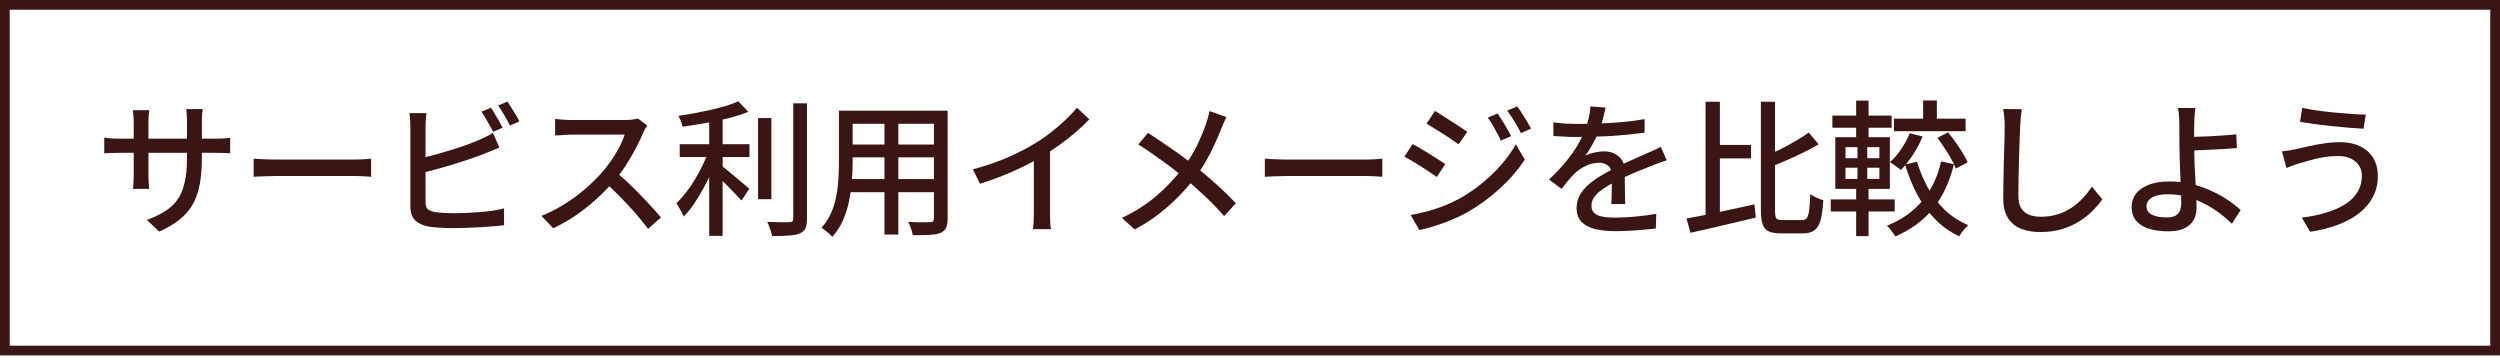
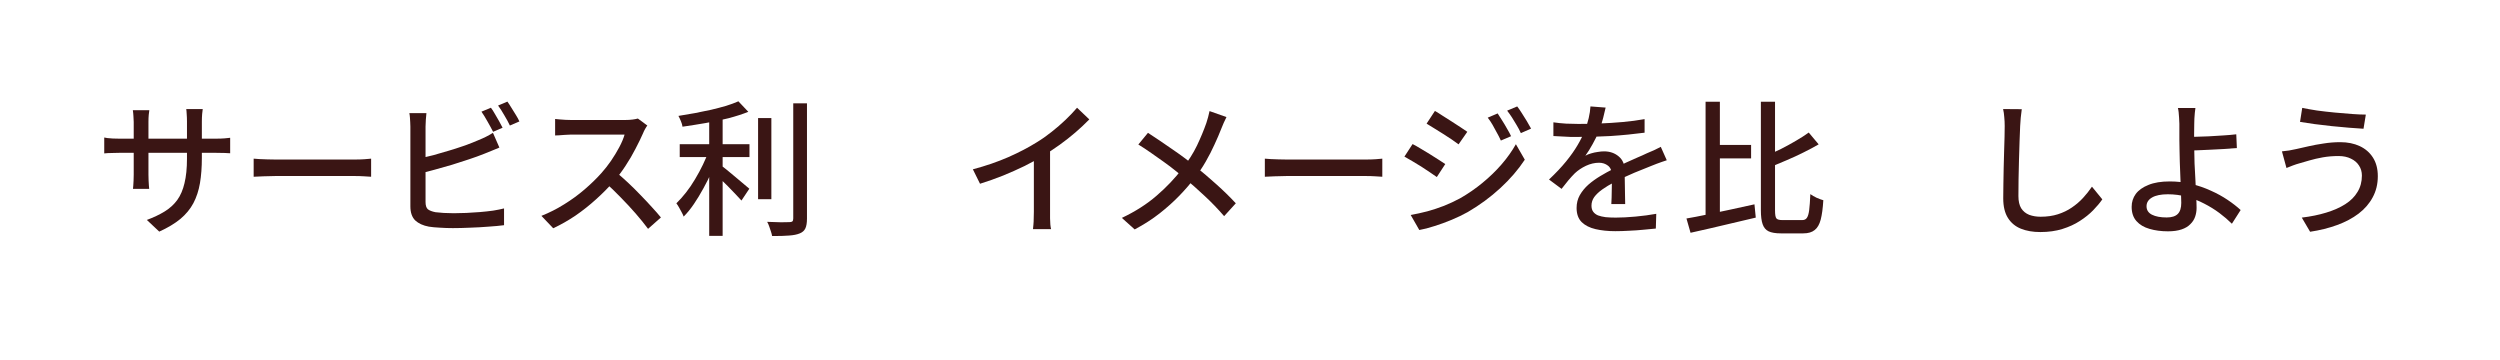
<svg xmlns="http://www.w3.org/2000/svg" width="257" height="37" viewBox="0 0 257 37" fill="none">
  <path d="M242.803 18.05C242.803 17.66 242.703 17.315 242.503 17.015C242.313 16.715 242.038 16.48 241.678 16.31C241.318 16.13 240.894 16.04 240.404 16.04C239.834 16.04 239.293 16.085 238.783 16.175C238.283 16.265 237.829 16.37 237.419 16.49C237.009 16.61 236.663 16.71 236.383 16.79C236.163 16.85 235.933 16.925 235.693 17.015C235.453 17.105 235.239 17.19 235.049 17.27L234.583 15.56C234.813 15.54 235.058 15.51 235.318 15.47C235.588 15.42 235.838 15.37 236.068 15.32C236.438 15.23 236.859 15.135 237.329 15.035C237.809 14.925 238.324 14.83 238.874 14.75C239.434 14.66 240.003 14.615 240.583 14.615C241.333 14.615 241.999 14.75 242.579 15.02C243.159 15.29 243.613 15.685 243.943 16.205C244.273 16.725 244.439 17.36 244.439 18.11C244.439 18.92 244.263 19.645 243.913 20.285C243.573 20.925 243.088 21.485 242.458 21.965C241.838 22.435 241.103 22.825 240.253 23.135C239.403 23.445 238.479 23.675 237.479 23.825L236.624 22.37C237.544 22.26 238.378 22.09 239.128 21.86C239.888 21.63 240.544 21.34 241.094 20.99C241.644 20.64 242.064 20.22 242.354 19.73C242.654 19.24 242.803 18.68 242.803 18.05ZM236.669 11.09C237.099 11.18 237.604 11.27 238.184 11.36C238.774 11.44 239.384 11.51 240.014 11.57C240.644 11.63 241.239 11.68 241.799 11.72C242.359 11.76 242.828 11.78 243.208 11.78L242.969 13.235C242.549 13.205 242.054 13.17 241.484 13.13C240.914 13.08 240.319 13.025 239.699 12.965C239.089 12.895 238.498 12.825 237.928 12.755C237.368 12.675 236.873 12.6 236.443 12.53L236.669 11.09Z" fill="#3A1514" />
  <path d="M225.689 11.105C225.669 11.236 225.649 11.396 225.629 11.585C225.619 11.765 225.604 11.96 225.584 12.171C225.574 12.37 225.569 12.556 225.569 12.726C225.559 13.066 225.554 13.466 225.554 13.925C225.564 14.386 225.569 14.855 225.569 15.335C225.569 15.745 225.579 16.23 225.599 16.791C225.629 17.34 225.659 17.91 225.689 18.5C225.719 19.081 225.744 19.625 225.764 20.136C225.794 20.636 225.809 21.046 225.809 21.366C225.809 21.686 225.759 21.991 225.659 22.28C225.559 22.57 225.394 22.826 225.164 23.046C224.944 23.276 224.644 23.456 224.264 23.585C223.884 23.715 223.419 23.78 222.869 23.78C222.169 23.78 221.534 23.695 220.964 23.526C220.404 23.366 219.959 23.101 219.629 22.73C219.299 22.36 219.134 21.87 219.134 21.261C219.134 20.77 219.274 20.331 219.554 19.941C219.844 19.55 220.279 19.241 220.859 19.011C221.439 18.77 222.169 18.651 223.049 18.651C223.809 18.651 224.544 18.735 225.254 18.905C225.964 19.076 226.634 19.305 227.264 19.596C227.894 19.875 228.469 20.191 228.989 20.541C229.509 20.89 229.959 21.241 230.339 21.59L229.439 23C229.069 22.631 228.644 22.265 228.164 21.905C227.684 21.546 227.159 21.221 226.589 20.93C226.019 20.631 225.419 20.395 224.789 20.226C224.159 20.055 223.514 19.971 222.854 19.971C222.154 19.971 221.614 20.081 221.234 20.3C220.854 20.52 220.664 20.82 220.664 21.201C220.664 21.59 220.849 21.881 221.219 22.07C221.599 22.261 222.104 22.355 222.734 22.355C223.254 22.355 223.634 22.235 223.874 21.995C224.114 21.756 224.234 21.375 224.234 20.855C224.234 20.596 224.224 20.235 224.204 19.776C224.184 19.305 224.164 18.8 224.144 18.261C224.124 17.71 224.104 17.18 224.084 16.671C224.064 16.151 224.054 15.706 224.054 15.335C224.054 15.036 224.049 14.726 224.039 14.405C224.039 14.085 224.039 13.78 224.039 13.491C224.039 13.191 224.039 12.935 224.039 12.726C224.029 12.505 224.019 12.296 224.009 12.095C223.999 11.886 223.984 11.695 223.964 11.525C223.944 11.355 223.919 11.216 223.889 11.105H225.689ZM224.744 14.06C224.984 14.06 225.309 14.06 225.719 14.06C226.129 14.05 226.574 14.036 227.054 14.015C227.544 13.986 228.034 13.956 228.524 13.925C229.024 13.896 229.479 13.855 229.889 13.806L229.949 15.216C229.539 15.255 229.084 15.29 228.584 15.32C228.084 15.351 227.589 15.376 227.099 15.396C226.619 15.415 226.169 15.435 225.749 15.456C225.339 15.466 225.009 15.47 224.759 15.47L224.744 14.06Z" fill="#3A1514" />
  <path d="M207.838 11.225C207.798 11.495 207.763 11.785 207.733 12.095C207.703 12.395 207.683 12.68 207.673 12.95C207.653 13.36 207.633 13.87 207.613 14.48C207.593 15.08 207.573 15.72 207.553 16.4C207.533 17.07 207.518 17.735 207.508 18.395C207.498 19.045 207.493 19.63 207.493 20.15C207.493 20.68 207.588 21.1 207.778 21.41C207.978 21.72 208.253 21.945 208.603 22.085C208.953 22.215 209.343 22.28 209.773 22.28C210.433 22.28 211.028 22.195 211.558 22.025C212.088 21.855 212.563 21.625 212.983 21.335C213.413 21.045 213.798 20.715 214.138 20.345C214.478 19.975 214.783 19.59 215.053 19.19L216.118 20.495C215.868 20.855 215.553 21.23 215.173 21.62C214.793 22.01 214.338 22.375 213.808 22.715C213.288 23.055 212.688 23.33 212.008 23.54C211.338 23.75 210.583 23.855 209.743 23.855C208.983 23.855 208.318 23.74 207.748 23.51C207.178 23.28 206.733 22.91 206.413 22.4C206.093 21.89 205.933 21.22 205.933 20.39C205.933 19.96 205.938 19.475 205.948 18.935C205.958 18.395 205.968 17.84 205.978 17.27C205.998 16.69 206.013 16.125 206.023 15.575C206.043 15.025 206.058 14.52 206.068 14.06C206.078 13.6 206.083 13.23 206.083 12.95C206.083 12.63 206.068 12.325 206.038 12.035C206.018 11.735 205.978 11.46 205.918 11.21L207.838 11.225Z" fill="#3A1514" />
-   <path d="M197.699 10.325H199.109V12.8H197.699V10.325ZM199.154 14.165L200.264 13.61C200.524 13.92 200.784 14.26 201.044 14.63C201.304 15 201.544 15.365 201.764 15.725C201.984 16.085 202.154 16.405 202.274 16.685L201.059 17.33C200.959 17.04 200.804 16.715 200.594 16.355C200.394 15.985 200.164 15.61 199.904 15.23C199.654 14.84 199.404 14.485 199.154 14.165ZM196.319 13.7L197.639 14.03C197.379 14.68 197.044 15.315 196.634 15.935C196.234 16.545 195.824 17.06 195.404 17.48C195.324 17.4 195.214 17.31 195.074 17.21C194.934 17.11 194.794 17.01 194.654 16.91C194.514 16.81 194.389 16.73 194.279 16.67C194.709 16.3 195.099 15.85 195.449 15.32C195.809 14.79 196.099 14.25 196.319 13.7ZM194.699 12.2H202.064V13.49H194.699V12.2ZM197.069 16.625C197.359 17.595 197.744 18.51 198.224 19.37C198.714 20.23 199.299 20.985 199.979 21.635C200.669 22.275 201.454 22.78 202.334 23.15C202.234 23.24 202.124 23.35 202.004 23.48C201.884 23.62 201.769 23.76 201.659 23.9C201.559 24.04 201.474 24.17 201.404 24.29C200.484 23.86 199.669 23.285 198.959 22.565C198.249 21.835 197.634 20.995 197.114 20.045C196.604 19.085 196.179 18.04 195.839 16.91L197.069 16.625ZM199.544 16.595L200.864 16.88C200.434 18.67 199.729 20.18 198.749 21.41C197.779 22.63 196.479 23.595 194.849 24.305C194.789 24.205 194.704 24.085 194.594 23.945C194.494 23.805 194.389 23.665 194.279 23.525C194.169 23.395 194.064 23.29 193.964 23.21C195.484 22.6 196.704 21.74 197.624 20.63C198.554 19.52 199.194 18.175 199.544 16.595ZM188.369 11.885H194.459V13.13H188.369V11.885ZM188.204 20.495H194.774V21.74H188.204V20.495ZM190.814 10.34H192.089V14.57H190.814V10.34ZM190.949 14.6H191.954V18.89H192.089V24.275H190.814V18.89H190.949V14.6ZM189.719 17.24V18.395H193.199V17.24H189.719ZM189.719 15.125V16.265H193.199V15.125H189.719ZM188.669 14.105H194.279V19.415H188.669V14.105Z" fill="#3A1514" />
  <path d="M176.173 14.9H180.013V16.28H176.173V14.9ZM175.333 10.46H176.803V22.655L175.333 23V10.46ZM173.368 22.46C173.968 22.36 174.648 22.23 175.408 22.07C176.178 21.91 176.983 21.74 177.823 21.56C178.673 21.37 179.518 21.185 180.358 21.005L180.493 22.37C179.713 22.55 178.928 22.735 178.138 22.925C177.348 23.115 176.583 23.295 175.843 23.465C175.103 23.635 174.418 23.79 173.788 23.93L173.368 22.46ZM185.938 13.625L186.958 14.84C186.478 15.12 185.953 15.4 185.383 15.68C184.823 15.96 184.248 16.225 183.658 16.475C183.068 16.725 182.498 16.965 181.948 17.195C181.898 17.025 181.823 16.83 181.723 16.61C181.633 16.39 181.538 16.205 181.438 16.055C181.978 15.835 182.523 15.59 183.073 15.32C183.623 15.04 184.143 14.755 184.633 14.465C185.133 14.175 185.568 13.895 185.938 13.625ZM181.018 10.46H182.473V21.635C182.473 22.055 182.518 22.325 182.608 22.445C182.698 22.565 182.908 22.625 183.238 22.625C183.308 22.625 183.433 22.625 183.613 22.625C183.803 22.625 184.008 22.625 184.228 22.625C184.448 22.625 184.653 22.625 184.843 22.625C185.033 22.625 185.173 22.625 185.263 22.625C185.483 22.625 185.643 22.55 185.743 22.4C185.853 22.25 185.933 21.985 185.983 21.605C186.033 21.215 186.073 20.665 186.103 19.955C186.283 20.085 186.498 20.21 186.748 20.33C186.998 20.44 187.228 20.525 187.438 20.585C187.388 21.415 187.298 22.08 187.168 22.58C187.038 23.07 186.833 23.425 186.553 23.645C186.273 23.875 185.883 23.99 185.383 23.99C185.313 23.99 185.198 23.99 185.038 23.99C184.888 23.99 184.713 23.99 184.513 23.99C184.313 23.99 184.113 23.99 183.913 23.99C183.713 23.99 183.538 23.99 183.388 23.99C183.238 23.99 183.128 23.99 183.058 23.99C182.528 23.99 182.113 23.92 181.813 23.78C181.523 23.64 181.318 23.395 181.198 23.045C181.078 22.705 181.018 22.23 181.018 21.62V10.46Z" fill="#3A1514" />
  <path d="M165.059 11.06C164.999 11.35 164.914 11.705 164.804 12.125C164.704 12.535 164.554 13 164.354 13.52C164.184 13.94 163.974 14.37 163.724 14.81C163.484 15.25 163.234 15.65 162.974 16.01C163.144 15.91 163.339 15.83 163.559 15.77C163.789 15.7 164.019 15.65 164.249 15.62C164.489 15.58 164.704 15.56 164.894 15.56C165.494 15.56 165.999 15.735 166.409 16.085C166.819 16.425 167.024 16.92 167.024 17.57C167.024 17.77 167.024 18.015 167.024 18.305C167.024 18.595 167.029 18.9 167.039 19.22C167.049 19.54 167.054 19.855 167.054 20.165C167.064 20.475 167.069 20.745 167.069 20.975H165.644C165.654 20.785 165.664 20.565 165.674 20.315C165.684 20.055 165.689 19.785 165.689 19.505C165.699 19.225 165.704 18.955 165.704 18.695C165.704 18.435 165.704 18.205 165.704 18.005C165.694 17.555 165.559 17.23 165.299 17.03C165.039 16.83 164.734 16.73 164.384 16.73C163.934 16.73 163.484 16.835 163.034 17.045C162.594 17.255 162.214 17.51 161.894 17.81C161.684 18.02 161.464 18.26 161.234 18.53C161.014 18.8 160.779 19.095 160.529 19.415L159.239 18.455C159.929 17.805 160.514 17.185 160.994 16.595C161.474 16.005 161.869 15.445 162.179 14.915C162.499 14.375 162.749 13.865 162.929 13.385C163.089 12.975 163.219 12.56 163.319 12.14C163.419 11.71 163.479 11.31 163.499 10.94L165.059 11.06ZM159.689 12.575C160.089 12.635 160.529 12.68 161.009 12.71C161.489 12.73 161.909 12.74 162.269 12.74C162.939 12.74 163.664 12.725 164.444 12.695C165.224 12.665 166.009 12.615 166.799 12.545C167.599 12.475 168.354 12.375 169.064 12.245V13.64C168.534 13.71 167.969 13.775 167.369 13.835C166.769 13.895 166.159 13.945 165.539 13.985C164.919 14.015 164.324 14.04 163.754 14.06C163.184 14.07 162.664 14.075 162.194 14.075C161.984 14.075 161.734 14.075 161.444 14.075C161.164 14.065 160.869 14.05 160.559 14.03C160.259 14.01 159.969 13.995 159.689 13.985V12.575ZM171.344 16.475C171.204 16.525 171.039 16.58 170.849 16.64C170.669 16.7 170.489 16.765 170.309 16.835C170.129 16.905 169.964 16.97 169.814 17.03C169.304 17.23 168.709 17.47 168.029 17.75C167.359 18.03 166.669 18.355 165.959 18.725C165.479 18.975 165.064 19.225 164.714 19.475C164.364 19.725 164.089 19.985 163.889 20.255C163.699 20.525 163.604 20.82 163.604 21.14C163.604 21.4 163.664 21.61 163.784 21.77C163.904 21.93 164.069 22.055 164.279 22.145C164.499 22.225 164.759 22.285 165.059 22.325C165.369 22.355 165.714 22.37 166.094 22.37C166.694 22.37 167.374 22.335 168.134 22.265C168.894 22.195 169.604 22.1 170.264 21.98L170.219 23.495C169.859 23.535 169.439 23.575 168.959 23.615C168.479 23.665 167.984 23.7 167.474 23.72C166.974 23.75 166.499 23.765 166.049 23.765C165.299 23.765 164.624 23.695 164.024 23.555C163.424 23.415 162.949 23.175 162.599 22.835C162.249 22.485 162.074 22 162.074 21.38C162.074 20.89 162.184 20.45 162.404 20.06C162.634 19.66 162.929 19.3 163.289 18.98C163.659 18.66 164.069 18.365 164.519 18.095C164.969 17.825 165.414 17.58 165.854 17.36C166.324 17.11 166.759 16.895 167.159 16.715C167.569 16.525 167.949 16.355 168.299 16.205C168.659 16.055 168.994 15.905 169.304 15.755C169.564 15.645 169.809 15.54 170.039 15.44C170.269 15.33 170.499 15.215 170.729 15.095L171.344 16.475Z" fill="#3A1514" />
  <path d="M153.959 11.66C154.089 11.85 154.239 12.085 154.409 12.365C154.589 12.645 154.759 12.93 154.919 13.22C155.089 13.5 155.229 13.76 155.339 14L154.289 14.45C154.159 14.16 154.019 13.885 153.869 13.625C153.729 13.355 153.584 13.09 153.434 12.83C153.284 12.57 153.119 12.325 152.939 12.095L153.959 11.66ZM155.969 10.94C156.109 11.12 156.264 11.345 156.434 11.615C156.614 11.885 156.789 12.165 156.959 12.455C157.129 12.735 157.274 12.99 157.394 13.22L156.344 13.685C156.214 13.395 156.069 13.12 155.909 12.86C155.759 12.6 155.604 12.345 155.444 12.095C155.284 11.845 155.114 11.605 154.934 11.375L155.969 10.94ZM147.509 11.405C147.739 11.535 148.004 11.7 148.304 11.9C148.614 12.09 148.929 12.29 149.249 12.5C149.569 12.7 149.869 12.895 150.149 13.085C150.429 13.265 150.659 13.42 150.839 13.55L149.939 14.84C149.759 14.7 149.529 14.535 149.249 14.345C148.969 14.155 148.669 13.96 148.349 13.76C148.039 13.56 147.734 13.37 147.434 13.19C147.144 13 146.884 12.84 146.654 12.71L147.509 11.405ZM145.019 22.1C145.579 22 146.149 21.875 146.729 21.725C147.309 21.565 147.884 21.375 148.454 21.155C149.024 20.925 149.569 20.67 150.089 20.39C150.929 19.91 151.704 19.375 152.414 18.785C153.134 18.195 153.784 17.565 154.364 16.895C154.944 16.225 155.434 15.535 155.834 14.825L156.749 16.415C156.079 17.435 155.239 18.41 154.229 19.34C153.219 20.27 152.104 21.09 150.884 21.8C150.384 22.08 149.834 22.345 149.234 22.595C148.634 22.845 148.044 23.06 147.464 23.24C146.884 23.43 146.364 23.565 145.904 23.645L145.019 22.1ZM145.214 14.81C145.454 14.93 145.729 15.085 146.039 15.275C146.349 15.455 146.664 15.645 146.984 15.845C147.304 16.045 147.604 16.235 147.884 16.415C148.164 16.595 148.394 16.745 148.574 16.865L147.704 18.2C147.504 18.06 147.264 17.895 146.984 17.705C146.704 17.515 146.409 17.32 146.099 17.12C145.789 16.92 145.484 16.735 145.184 16.565C144.884 16.385 144.614 16.23 144.374 16.1L145.214 14.81Z" fill="#3A1514" />
  <path d="M130.026 16.31C130.196 16.32 130.401 16.335 130.641 16.355C130.891 16.365 131.156 16.375 131.436 16.385C131.726 16.395 132.001 16.4 132.261 16.4C132.461 16.4 132.736 16.4 133.086 16.4C133.436 16.4 133.831 16.4 134.271 16.4C134.721 16.4 135.191 16.4 135.681 16.4C136.171 16.4 136.656 16.4 137.136 16.4C137.626 16.4 138.086 16.4 138.516 16.4C138.946 16.4 139.326 16.4 139.656 16.4C139.986 16.4 140.241 16.4 140.421 16.4C140.781 16.4 141.106 16.39 141.396 16.37C141.686 16.34 141.921 16.32 142.101 16.31V18.17C141.931 18.16 141.691 18.145 141.381 18.125C141.071 18.105 140.751 18.095 140.421 18.095C140.251 18.095 139.996 18.095 139.656 18.095C139.326 18.095 138.946 18.095 138.516 18.095C138.086 18.095 137.626 18.095 137.136 18.095C136.656 18.095 136.171 18.095 135.681 18.095C135.191 18.095 134.721 18.095 134.271 18.095C133.831 18.095 133.436 18.095 133.086 18.095C132.736 18.095 132.461 18.095 132.261 18.095C131.851 18.095 131.441 18.105 131.031 18.125C130.621 18.135 130.286 18.15 130.026 18.17V16.31Z" fill="#3A1514" />
  <path d="M126.081 12.035C126.001 12.185 125.906 12.385 125.796 12.635C125.686 12.875 125.601 13.08 125.541 13.25C125.351 13.74 125.121 14.275 124.851 14.855C124.591 15.435 124.291 16.02 123.951 16.61C123.621 17.19 123.246 17.745 122.826 18.275C122.366 18.885 121.836 19.5 121.236 20.12C120.636 20.74 119.961 21.345 119.211 21.935C118.461 22.525 117.606 23.075 116.646 23.585L115.326 22.4C116.716 21.74 117.906 20.98 118.896 20.12C119.896 19.26 120.781 18.33 121.551 17.33C122.171 16.54 122.671 15.75 123.051 14.96C123.431 14.16 123.751 13.39 124.011 12.65C124.071 12.48 124.131 12.28 124.191 12.05C124.251 11.81 124.301 11.6 124.341 11.42L126.081 12.035ZM118.011 13.655C118.391 13.895 118.791 14.16 119.211 14.45C119.641 14.74 120.071 15.035 120.501 15.335C120.941 15.635 121.356 15.93 121.746 16.22C122.136 16.51 122.476 16.775 122.766 17.015C123.546 17.635 124.301 18.275 125.031 18.935C125.771 19.595 126.441 20.25 127.041 20.9L125.841 22.22C125.201 21.48 124.541 20.795 123.861 20.165C123.191 19.535 122.476 18.9 121.716 18.26C121.446 18.03 121.131 17.775 120.771 17.495C120.421 17.215 120.036 16.925 119.616 16.625C119.206 16.325 118.781 16.025 118.341 15.725C117.901 15.415 117.461 15.125 117.021 14.855L118.011 13.655Z" fill="#3A1514" />
  <path d="M100.011 17.405C101.331 17.055 102.541 16.64 103.641 16.16C104.751 15.67 105.721 15.165 106.551 14.645C107.081 14.325 107.596 13.965 108.096 13.565C108.606 13.165 109.086 12.75 109.536 12.32C109.986 11.89 110.381 11.475 110.721 11.075L111.981 12.275C111.541 12.725 111.066 13.17 110.556 13.61C110.046 14.05 109.506 14.475 108.936 14.885C108.376 15.285 107.801 15.665 107.211 16.025C106.661 16.365 106.036 16.71 105.336 17.06C104.636 17.4 103.896 17.73 103.116 18.05C102.336 18.36 101.546 18.64 100.746 18.89L100.011 17.405ZM106.281 15.425L107.946 14.99V21.785C107.946 21.985 107.946 22.205 107.946 22.445C107.956 22.675 107.966 22.89 107.976 23.09C107.996 23.29 108.021 23.445 108.051 23.555H106.191C106.201 23.445 106.216 23.29 106.236 23.09C106.256 22.89 106.266 22.675 106.266 22.445C106.276 22.205 106.281 21.985 106.281 21.785V15.425Z" fill="#3A1514" />
-   <path d="M87.052 11.375H96.546V12.725H87.052V11.375ZM87.052 14.855H96.546V16.175H87.052V14.855ZM86.992 18.41H96.591V19.76H86.992V18.41ZM86.242 11.375H87.651V16.79C87.651 17.37 87.621 17.995 87.561 18.665C87.511 19.335 87.416 20.015 87.276 20.705C87.136 21.385 86.927 22.04 86.647 22.67C86.376 23.29 86.011 23.85 85.552 24.35C85.481 24.25 85.376 24.14 85.237 24.02C85.106 23.9 84.966 23.785 84.817 23.675C84.677 23.565 84.552 23.48 84.442 23.42C84.862 22.95 85.192 22.445 85.431 21.905C85.671 21.355 85.847 20.79 85.957 20.21C86.076 19.62 86.151 19.035 86.181 18.455C86.222 17.865 86.242 17.305 86.242 16.775V11.375ZM96.007 11.375H97.416V22.475C97.416 22.885 97.362 23.2 97.251 23.42C97.141 23.65 96.951 23.825 96.681 23.945C96.412 24.055 96.046 24.12 95.587 24.14C95.126 24.17 94.541 24.18 93.832 24.17C93.811 23.99 93.751 23.765 93.651 23.495C93.561 23.225 93.466 22.995 93.367 22.805C93.686 22.825 94.001 22.84 94.311 22.85C94.621 22.85 94.891 22.85 95.121 22.85C95.362 22.84 95.526 22.835 95.617 22.835C95.766 22.835 95.867 22.81 95.916 22.76C95.977 22.7 96.007 22.6 96.007 22.46V11.375ZM90.921 11.9H92.347V24.11H90.921V11.9Z" fill="#3A1514" />
  <path d="M69.876 14.825H77.046V16.145H69.876V14.825ZM77.931 12.14H79.296V20.48H77.931V12.14ZM72.906 11.69H74.287V24.245H72.906V11.69ZM81.546 10.625H82.957V22.46C82.957 22.91 82.901 23.25 82.791 23.48C82.681 23.71 82.492 23.88 82.222 23.99C81.942 24.11 81.567 24.185 81.097 24.215C80.636 24.255 80.061 24.27 79.371 24.26C79.352 24.13 79.311 23.975 79.251 23.795C79.201 23.625 79.141 23.45 79.072 23.27C79.011 23.09 78.942 22.935 78.862 22.805C79.382 22.825 79.856 22.84 80.287 22.85C80.716 22.85 81.007 22.845 81.156 22.835C81.296 22.835 81.397 22.81 81.457 22.76C81.516 22.7 81.546 22.6 81.546 22.46V10.625ZM75.906 10.415L76.927 11.495C76.326 11.735 75.647 11.955 74.886 12.155C74.126 12.345 73.341 12.51 72.531 12.65C71.722 12.79 70.931 12.915 70.162 13.025C70.141 12.855 70.087 12.665 69.996 12.455C69.906 12.235 69.822 12.055 69.742 11.915C70.291 11.825 70.852 11.73 71.421 11.63C71.992 11.52 72.552 11.405 73.102 11.285C73.651 11.155 74.166 11.02 74.647 10.88C75.126 10.73 75.546 10.575 75.906 10.415ZM72.876 15.44L73.852 15.875C73.662 16.435 73.436 17.015 73.177 17.615C72.916 18.215 72.626 18.8 72.306 19.37C71.996 19.94 71.671 20.475 71.332 20.975C70.992 21.475 70.641 21.905 70.281 22.265C70.231 22.125 70.162 21.975 70.072 21.815C69.981 21.645 69.891 21.48 69.802 21.32C69.712 21.16 69.621 21.02 69.531 20.9C69.862 20.58 70.192 20.21 70.522 19.79C70.852 19.37 71.162 18.915 71.451 18.425C71.751 17.925 72.022 17.425 72.261 16.925C72.511 16.415 72.716 15.92 72.876 15.44ZM74.091 16.985C74.242 17.085 74.451 17.245 74.722 17.465C75.001 17.685 75.296 17.93 75.606 18.2C75.916 18.46 76.201 18.7 76.462 18.92C76.731 19.14 76.921 19.3 77.031 19.4L76.222 20.615C76.061 20.435 75.856 20.215 75.606 19.955C75.356 19.685 75.091 19.41 74.811 19.13C74.531 18.85 74.261 18.585 74.001 18.335C73.742 18.085 73.522 17.885 73.341 17.735L74.091 16.985Z" fill="#3A1514" />
  <path d="M66.546 12.905C66.487 12.975 66.412 13.09 66.322 13.25C66.231 13.41 66.162 13.555 66.112 13.685C65.901 14.165 65.641 14.7 65.332 15.29C65.031 15.88 64.686 16.47 64.296 17.06C63.916 17.64 63.517 18.17 63.096 18.65C62.547 19.28 61.937 19.895 61.267 20.495C60.606 21.095 59.907 21.65 59.166 22.16C58.426 22.66 57.661 23.095 56.871 23.465L55.657 22.19C56.467 21.87 57.246 21.475 57.996 21.005C58.757 20.535 59.462 20.02 60.111 19.46C60.761 18.9 61.331 18.345 61.822 17.795C62.161 17.415 62.492 16.995 62.812 16.535C63.132 16.065 63.416 15.595 63.666 15.125C63.916 14.655 64.097 14.225 64.207 13.835C64.117 13.835 63.931 13.835 63.651 13.835C63.371 13.835 63.036 13.835 62.647 13.835C62.267 13.835 61.867 13.835 61.447 13.835C61.036 13.835 60.636 13.835 60.246 13.835C59.867 13.835 59.536 13.835 59.257 13.835C58.977 13.835 58.791 13.835 58.702 13.835C58.511 13.835 58.301 13.845 58.072 13.865C57.852 13.875 57.647 13.89 57.456 13.91C57.276 13.92 57.147 13.925 57.066 13.925V12.23C57.166 12.24 57.316 12.255 57.517 12.275C57.717 12.285 57.926 12.3 58.147 12.32C58.367 12.33 58.551 12.335 58.702 12.335C58.812 12.335 59.007 12.335 59.286 12.335C59.577 12.335 59.911 12.335 60.291 12.335C60.681 12.335 61.087 12.335 61.507 12.335C61.926 12.335 62.327 12.335 62.706 12.335C63.087 12.335 63.416 12.335 63.697 12.335C63.977 12.335 64.166 12.335 64.266 12.335C64.546 12.335 64.802 12.32 65.031 12.29C65.261 12.26 65.442 12.225 65.572 12.185L66.546 12.905ZM63.291 17.66C63.691 17.99 64.112 18.36 64.552 18.77C64.992 19.18 65.421 19.605 65.841 20.045C66.261 20.475 66.651 20.89 67.011 21.29C67.382 21.69 67.692 22.045 67.942 22.355L66.621 23.525C66.251 23.025 65.826 22.5 65.347 21.95C64.867 21.4 64.356 20.85 63.816 20.3C63.276 19.74 62.736 19.22 62.197 18.74L63.291 17.66Z" fill="#3A1514" />
  <path d="M50.467 11.075C50.596 11.245 50.731 11.455 50.871 11.705C51.022 11.955 51.166 12.205 51.306 12.455C51.447 12.705 51.566 12.93 51.666 13.13L50.691 13.55C50.541 13.25 50.352 12.9 50.121 12.5C49.901 12.1 49.691 11.76 49.492 11.48L50.467 11.075ZM52.161 10.445C52.291 10.625 52.431 10.84 52.581 11.09C52.742 11.34 52.897 11.59 53.047 11.84C53.197 12.08 53.312 12.295 53.392 12.485L52.416 12.905C52.267 12.585 52.077 12.235 51.846 11.855C51.627 11.465 51.411 11.13 51.202 10.85L52.161 10.445ZM43.837 11.63C43.816 11.83 43.797 12.055 43.776 12.305C43.757 12.555 43.746 12.79 43.746 13.01C43.746 13.14 43.746 13.4 43.746 13.79C43.746 14.17 43.746 14.625 43.746 15.155C43.746 15.675 43.746 16.225 43.746 16.805C43.746 17.375 43.746 17.93 43.746 18.47C43.746 19 43.746 19.47 43.746 19.88C43.746 20.29 43.746 20.585 43.746 20.765C43.746 21.125 43.827 21.375 43.986 21.515C44.157 21.645 44.416 21.745 44.767 21.815C44.996 21.845 45.276 21.87 45.606 21.89C45.947 21.91 46.291 21.92 46.642 21.92C47.032 21.92 47.462 21.91 47.931 21.89C48.401 21.87 48.871 21.84 49.342 21.8C49.822 21.76 50.276 21.71 50.706 21.65C51.136 21.58 51.507 21.505 51.816 21.425V23.15C51.367 23.21 50.831 23.26 50.212 23.3C49.602 23.35 48.977 23.385 48.337 23.405C47.697 23.435 47.102 23.45 46.551 23.45C46.092 23.45 45.647 23.435 45.217 23.405C44.786 23.385 44.411 23.35 44.092 23.3C43.492 23.19 43.022 22.975 42.681 22.655C42.352 22.325 42.187 21.845 42.187 21.215C42.187 20.955 42.187 20.595 42.187 20.135C42.187 19.675 42.187 19.16 42.187 18.59C42.187 18.02 42.187 17.44 42.187 16.85C42.187 16.25 42.187 15.69 42.187 15.17C42.187 14.64 42.187 14.185 42.187 13.805C42.187 13.415 42.187 13.15 42.187 13.01C42.187 12.89 42.181 12.75 42.172 12.59C42.161 12.42 42.151 12.255 42.142 12.095C42.132 11.925 42.111 11.77 42.081 11.63H43.837ZM43.056 16.31C43.517 16.21 44.017 16.09 44.556 15.95C45.106 15.8 45.657 15.64 46.206 15.47C46.767 15.3 47.306 15.125 47.827 14.945C48.346 14.755 48.812 14.57 49.221 14.39C49.471 14.29 49.717 14.18 49.956 14.06C50.197 13.94 50.437 13.805 50.676 13.655L51.337 15.17C51.087 15.27 50.822 15.38 50.541 15.5C50.261 15.61 50.002 15.715 49.761 15.815C49.312 15.995 48.801 16.18 48.231 16.37C47.661 16.56 47.072 16.75 46.462 16.94C45.852 17.12 45.252 17.29 44.661 17.45C44.081 17.61 43.547 17.75 43.056 17.87V16.31Z" fill="#3A1514" />
  <path d="M26.076 16.31C26.247 16.32 26.451 16.335 26.692 16.355C26.942 16.365 27.206 16.375 27.486 16.385C27.776 16.395 28.052 16.4 28.311 16.4C28.512 16.4 28.787 16.4 29.137 16.4C29.486 16.4 29.881 16.4 30.322 16.4C30.771 16.4 31.241 16.4 31.732 16.4C32.221 16.4 32.706 16.4 33.187 16.4C33.676 16.4 34.136 16.4 34.566 16.4C34.996 16.4 35.377 16.4 35.706 16.4C36.036 16.4 36.291 16.4 36.471 16.4C36.831 16.4 37.157 16.39 37.447 16.37C37.736 16.34 37.971 16.32 38.151 16.31V18.17C37.981 18.16 37.742 18.145 37.431 18.125C37.121 18.105 36.801 18.095 36.471 18.095C36.301 18.095 36.047 18.095 35.706 18.095C35.377 18.095 34.996 18.095 34.566 18.095C34.136 18.095 33.676 18.095 33.187 18.095C32.706 18.095 32.221 18.095 31.732 18.095C31.241 18.095 30.771 18.095 30.322 18.095C29.881 18.095 29.486 18.095 29.137 18.095C28.787 18.095 28.512 18.095 28.311 18.095C27.901 18.095 27.491 18.105 27.081 18.125C26.672 18.135 26.337 18.15 26.076 18.17V16.31Z" fill="#3A1514" />
  <path d="M20.751 16.22C20.751 17.19 20.686 18.06 20.556 18.83C20.426 19.59 20.201 20.275 19.881 20.885C19.561 21.485 19.116 22.025 18.546 22.505C17.976 22.975 17.251 23.41 16.371 23.81L15.096 22.61C15.796 22.35 16.406 22.06 16.926 21.74C17.446 21.42 17.876 21.03 18.216 20.57C18.556 20.1 18.806 19.52 18.966 18.83C19.136 18.14 19.221 17.3 19.221 16.31V12.515C19.221 12.215 19.211 11.95 19.191 11.72C19.181 11.49 19.166 11.32 19.146 11.21H20.841C20.831 11.32 20.811 11.49 20.781 11.72C20.761 11.95 20.751 12.215 20.751 12.515V16.22ZM15.351 11.33C15.341 11.43 15.321 11.585 15.291 11.795C15.271 12.005 15.261 12.25 15.261 12.53V17.96C15.261 18.16 15.266 18.36 15.276 18.56C15.286 18.76 15.296 18.935 15.306 19.085C15.316 19.235 15.326 19.345 15.336 19.415H13.671C13.681 19.345 13.691 19.235 13.701 19.085C13.711 18.935 13.721 18.765 13.731 18.575C13.741 18.375 13.746 18.17 13.746 17.96V12.53C13.746 12.34 13.736 12.14 13.716 11.93C13.706 11.72 13.686 11.52 13.656 11.33H15.351ZM10.716 14.135C10.786 14.155 10.896 14.175 11.046 14.195C11.206 14.205 11.391 14.22 11.601 14.24C11.821 14.25 12.046 14.255 12.276 14.255H22.161C22.531 14.255 22.836 14.245 23.076 14.225C23.326 14.205 23.521 14.185 23.661 14.165V15.755C23.541 15.745 23.351 15.735 23.091 15.725C22.841 15.715 22.536 15.71 22.176 15.71H12.276C12.046 15.71 11.826 15.715 11.616 15.725C11.406 15.725 11.221 15.73 11.061 15.74C10.911 15.75 10.796 15.76 10.716 15.77V14.135Z" fill="#3A1514" />
-   <rect x="0.5" y="0.5" width="256" height="35.538" stroke="#3A1514" />
</svg>